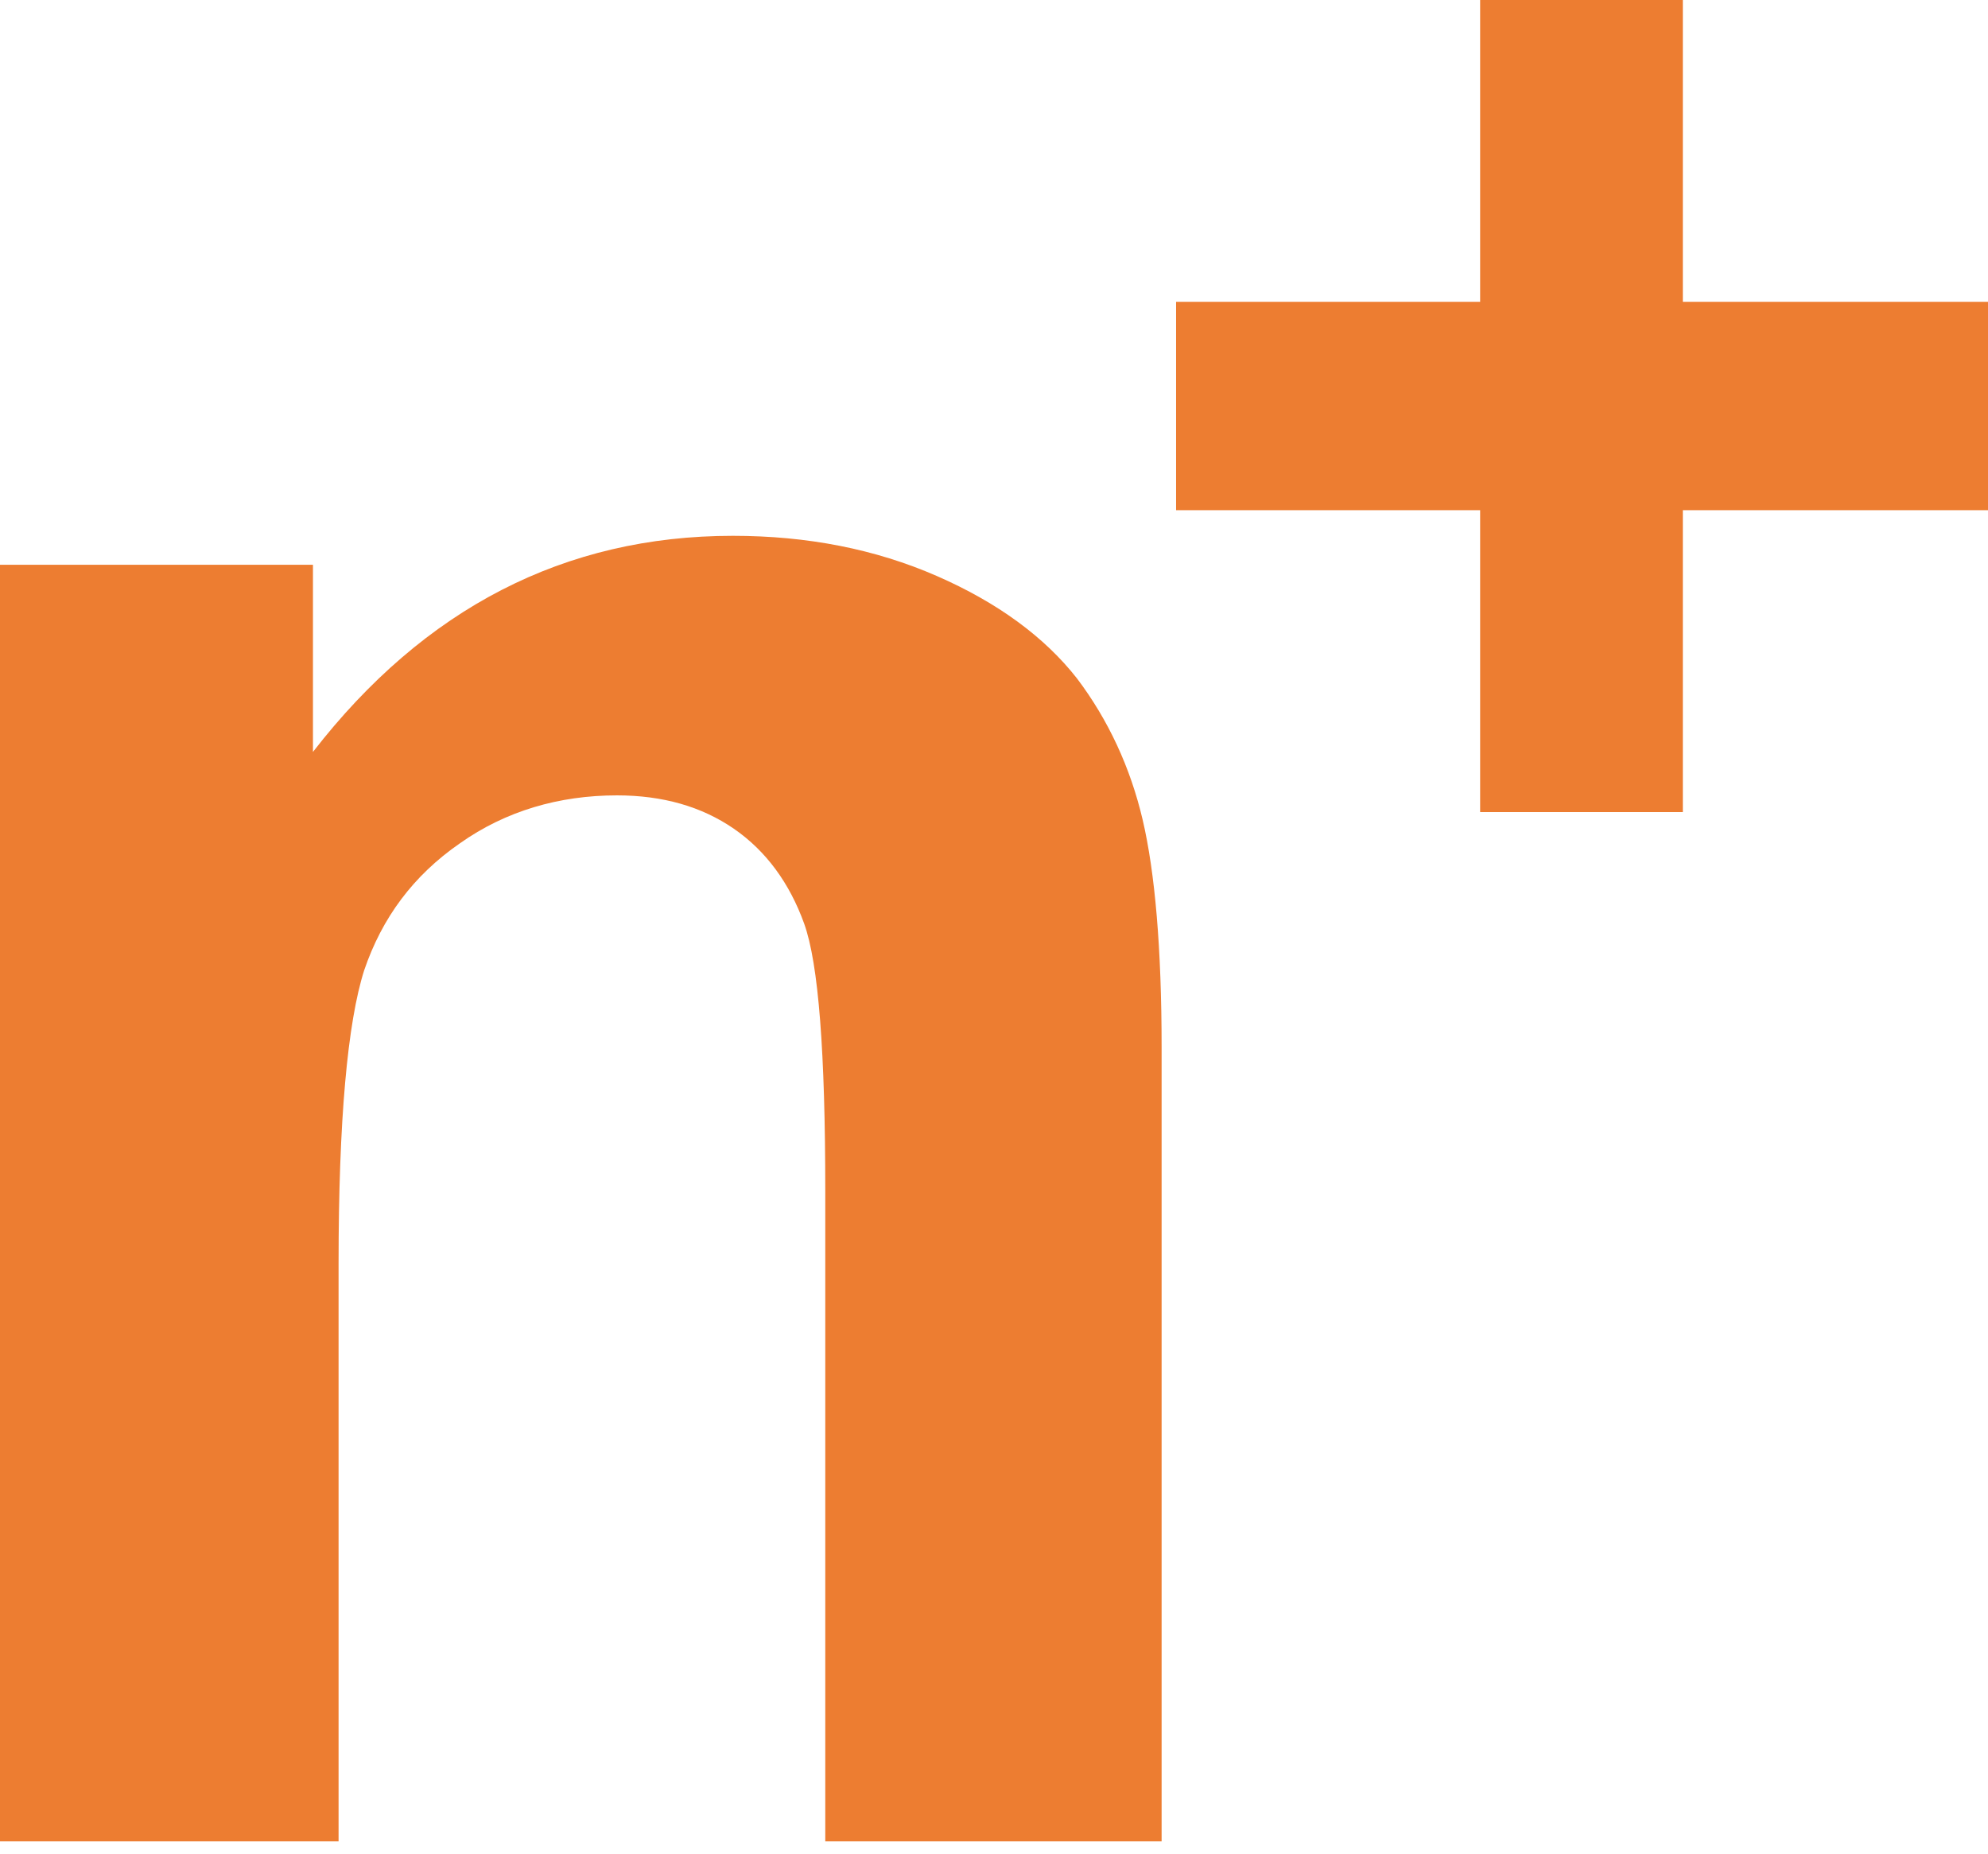
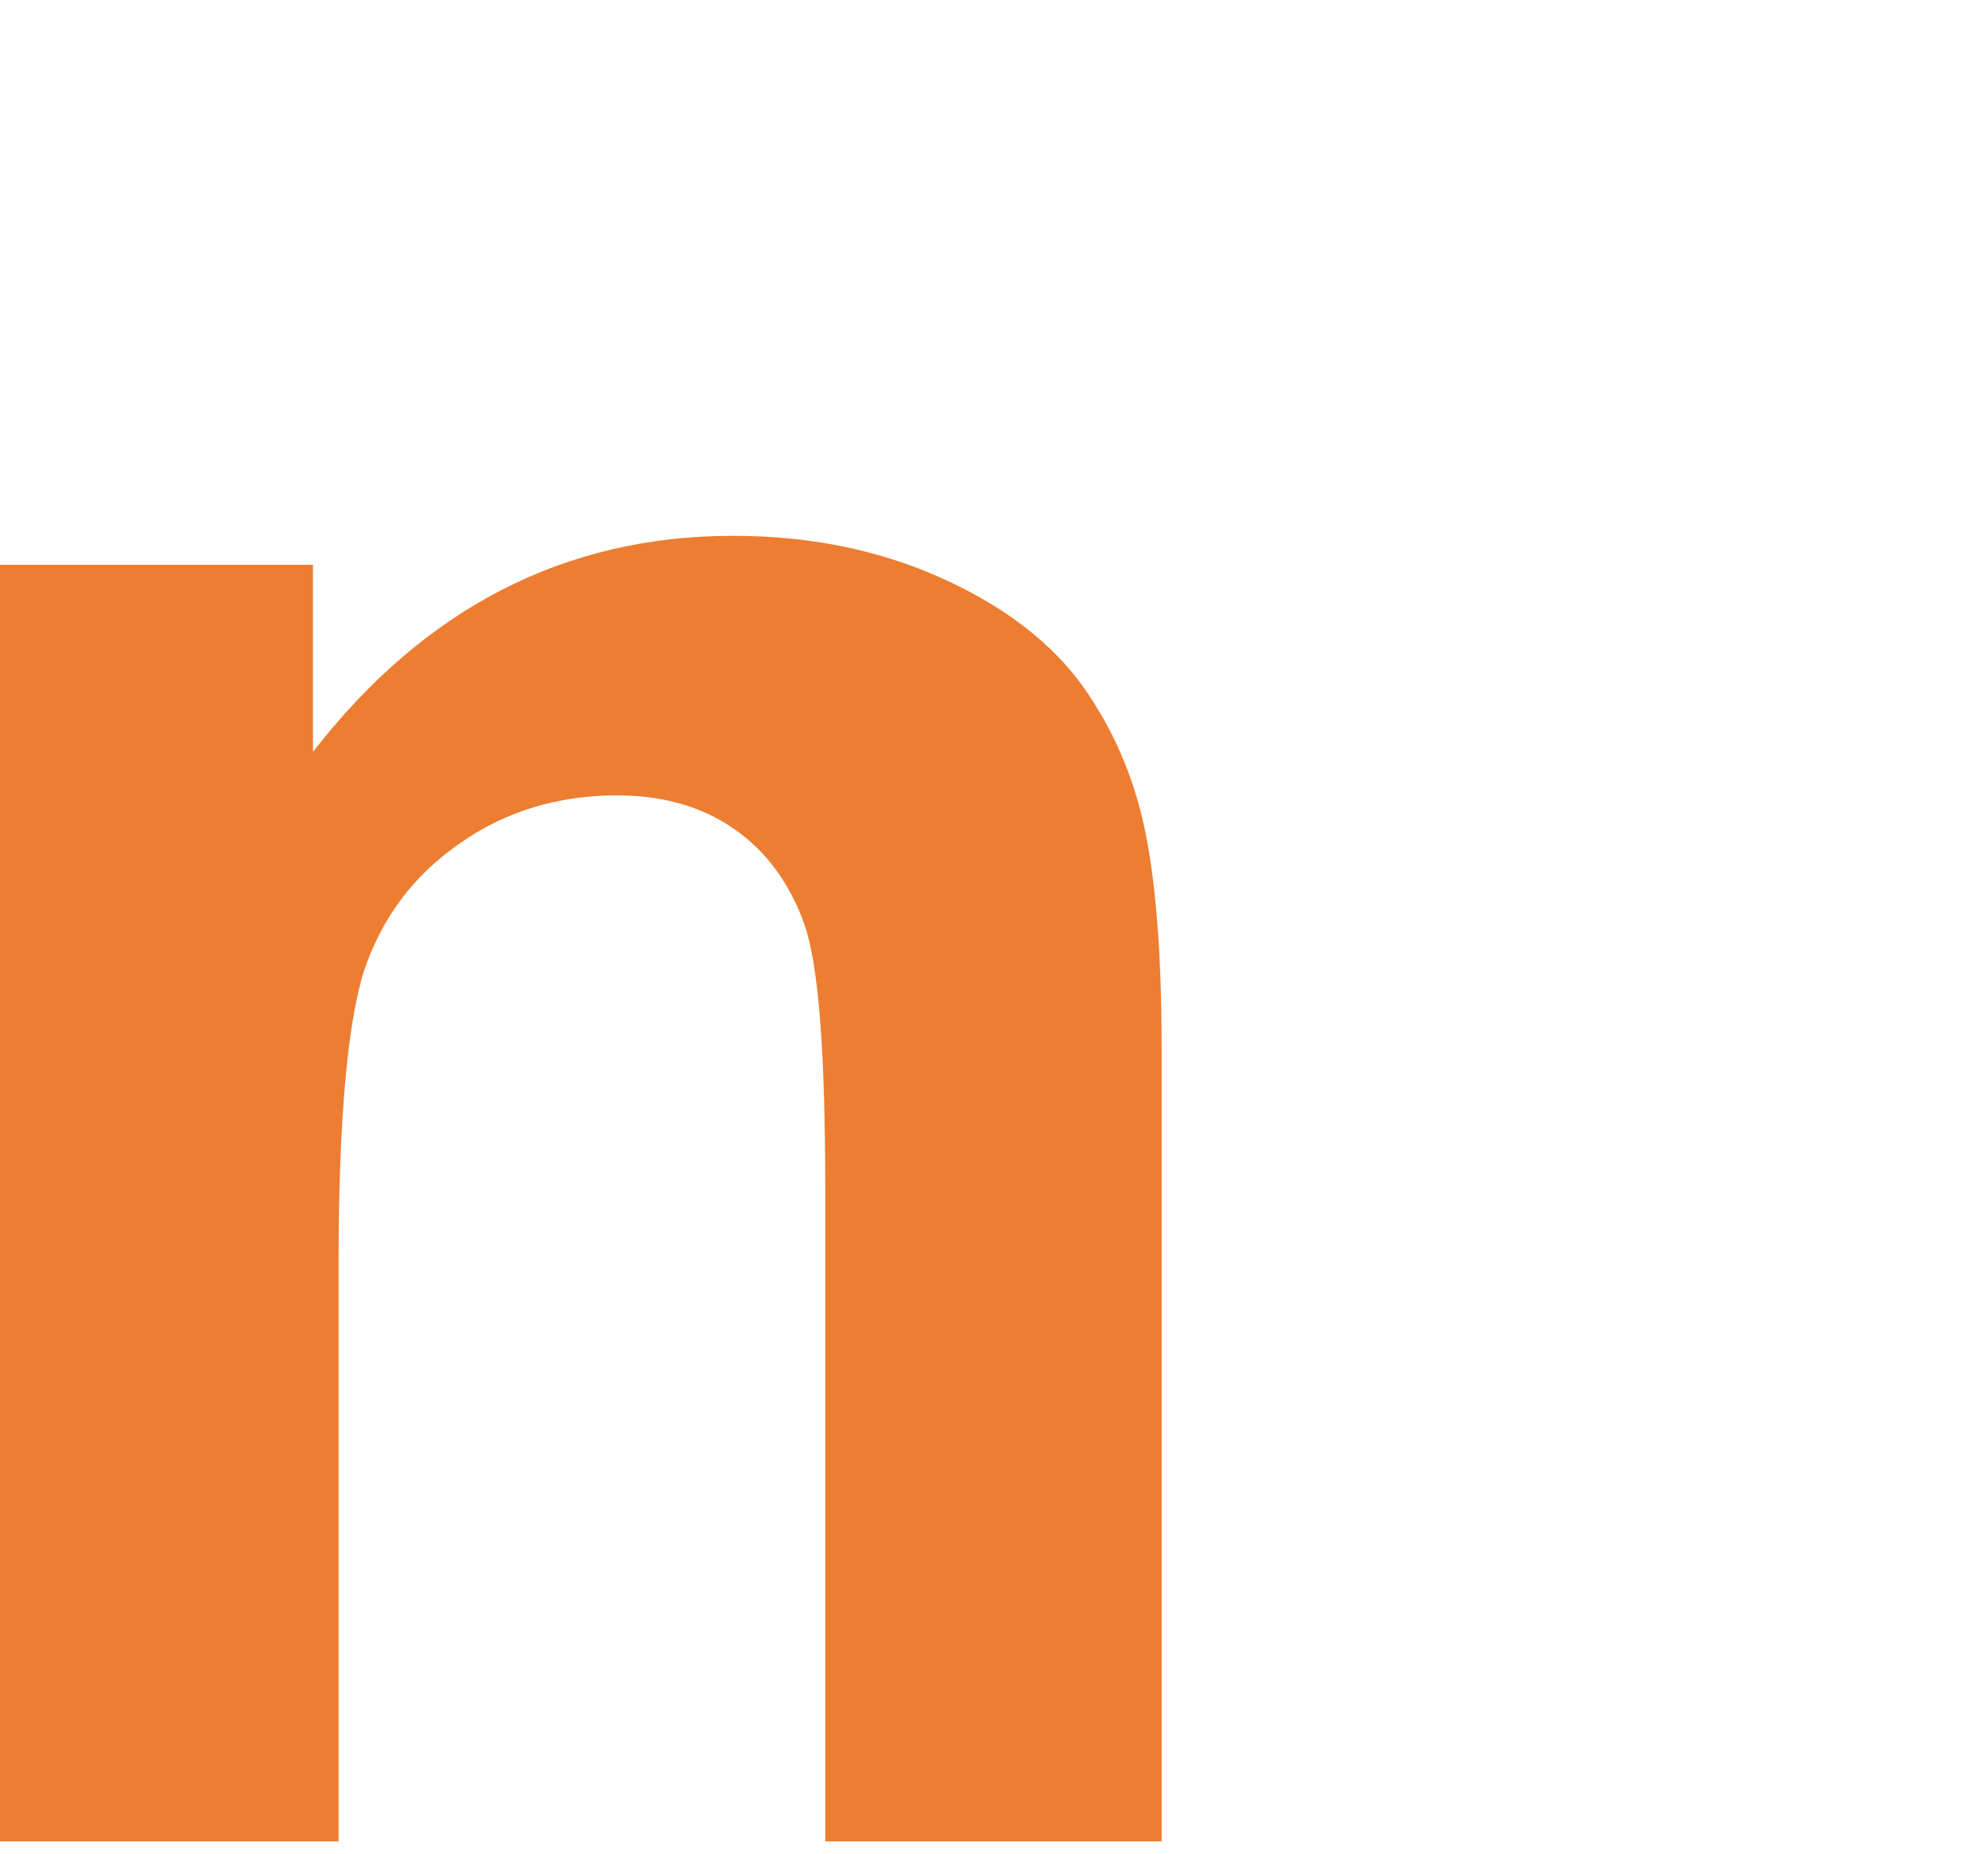
<svg xmlns="http://www.w3.org/2000/svg" version="1.1" id="Ebene_1" x="0px" y="0px" viewBox="0 0 178.5 166.4" style="enable-background:new 0 0 178.5 166.4;" xml:space="preserve">
  <style type="text/css">
	.st0{fill:#ED7D31;}
</style>
  <g>
    <path class="st0" d="M104.4,165.3H74.1v-58.4c0-12.4-0.6-20.4-1.9-24c-1.3-3.6-3.4-6.5-6.3-8.5c-2.9-2-6.4-3-10.5-3   c-5.2,0-10,1.4-14.1,4.3c-4.2,2.9-7,6.7-8.6,11.4c-1.5,4.7-2.3,13.5-2.3,26.3v51.9H0V50.7h28.1v16.8c10-12.9,22.6-19.4,37.7-19.4   c6.7,0,12.8,1.2,18.3,3.6c5.5,2.4,9.7,5.5,12.6,9.2c2.8,3.7,4.8,8,5.9,12.7c1.1,4.7,1.7,11.5,1.7,20.4V165.3z" />
  </g>
  <g>
-     <path class="st0" d="M132.9,72.9V45.8h-27.3V27.1h27.3V0h18.2v27.1h27.4v18.7h-27.4v27.1H132.9z" />
-   </g>
+     </g>
</svg>